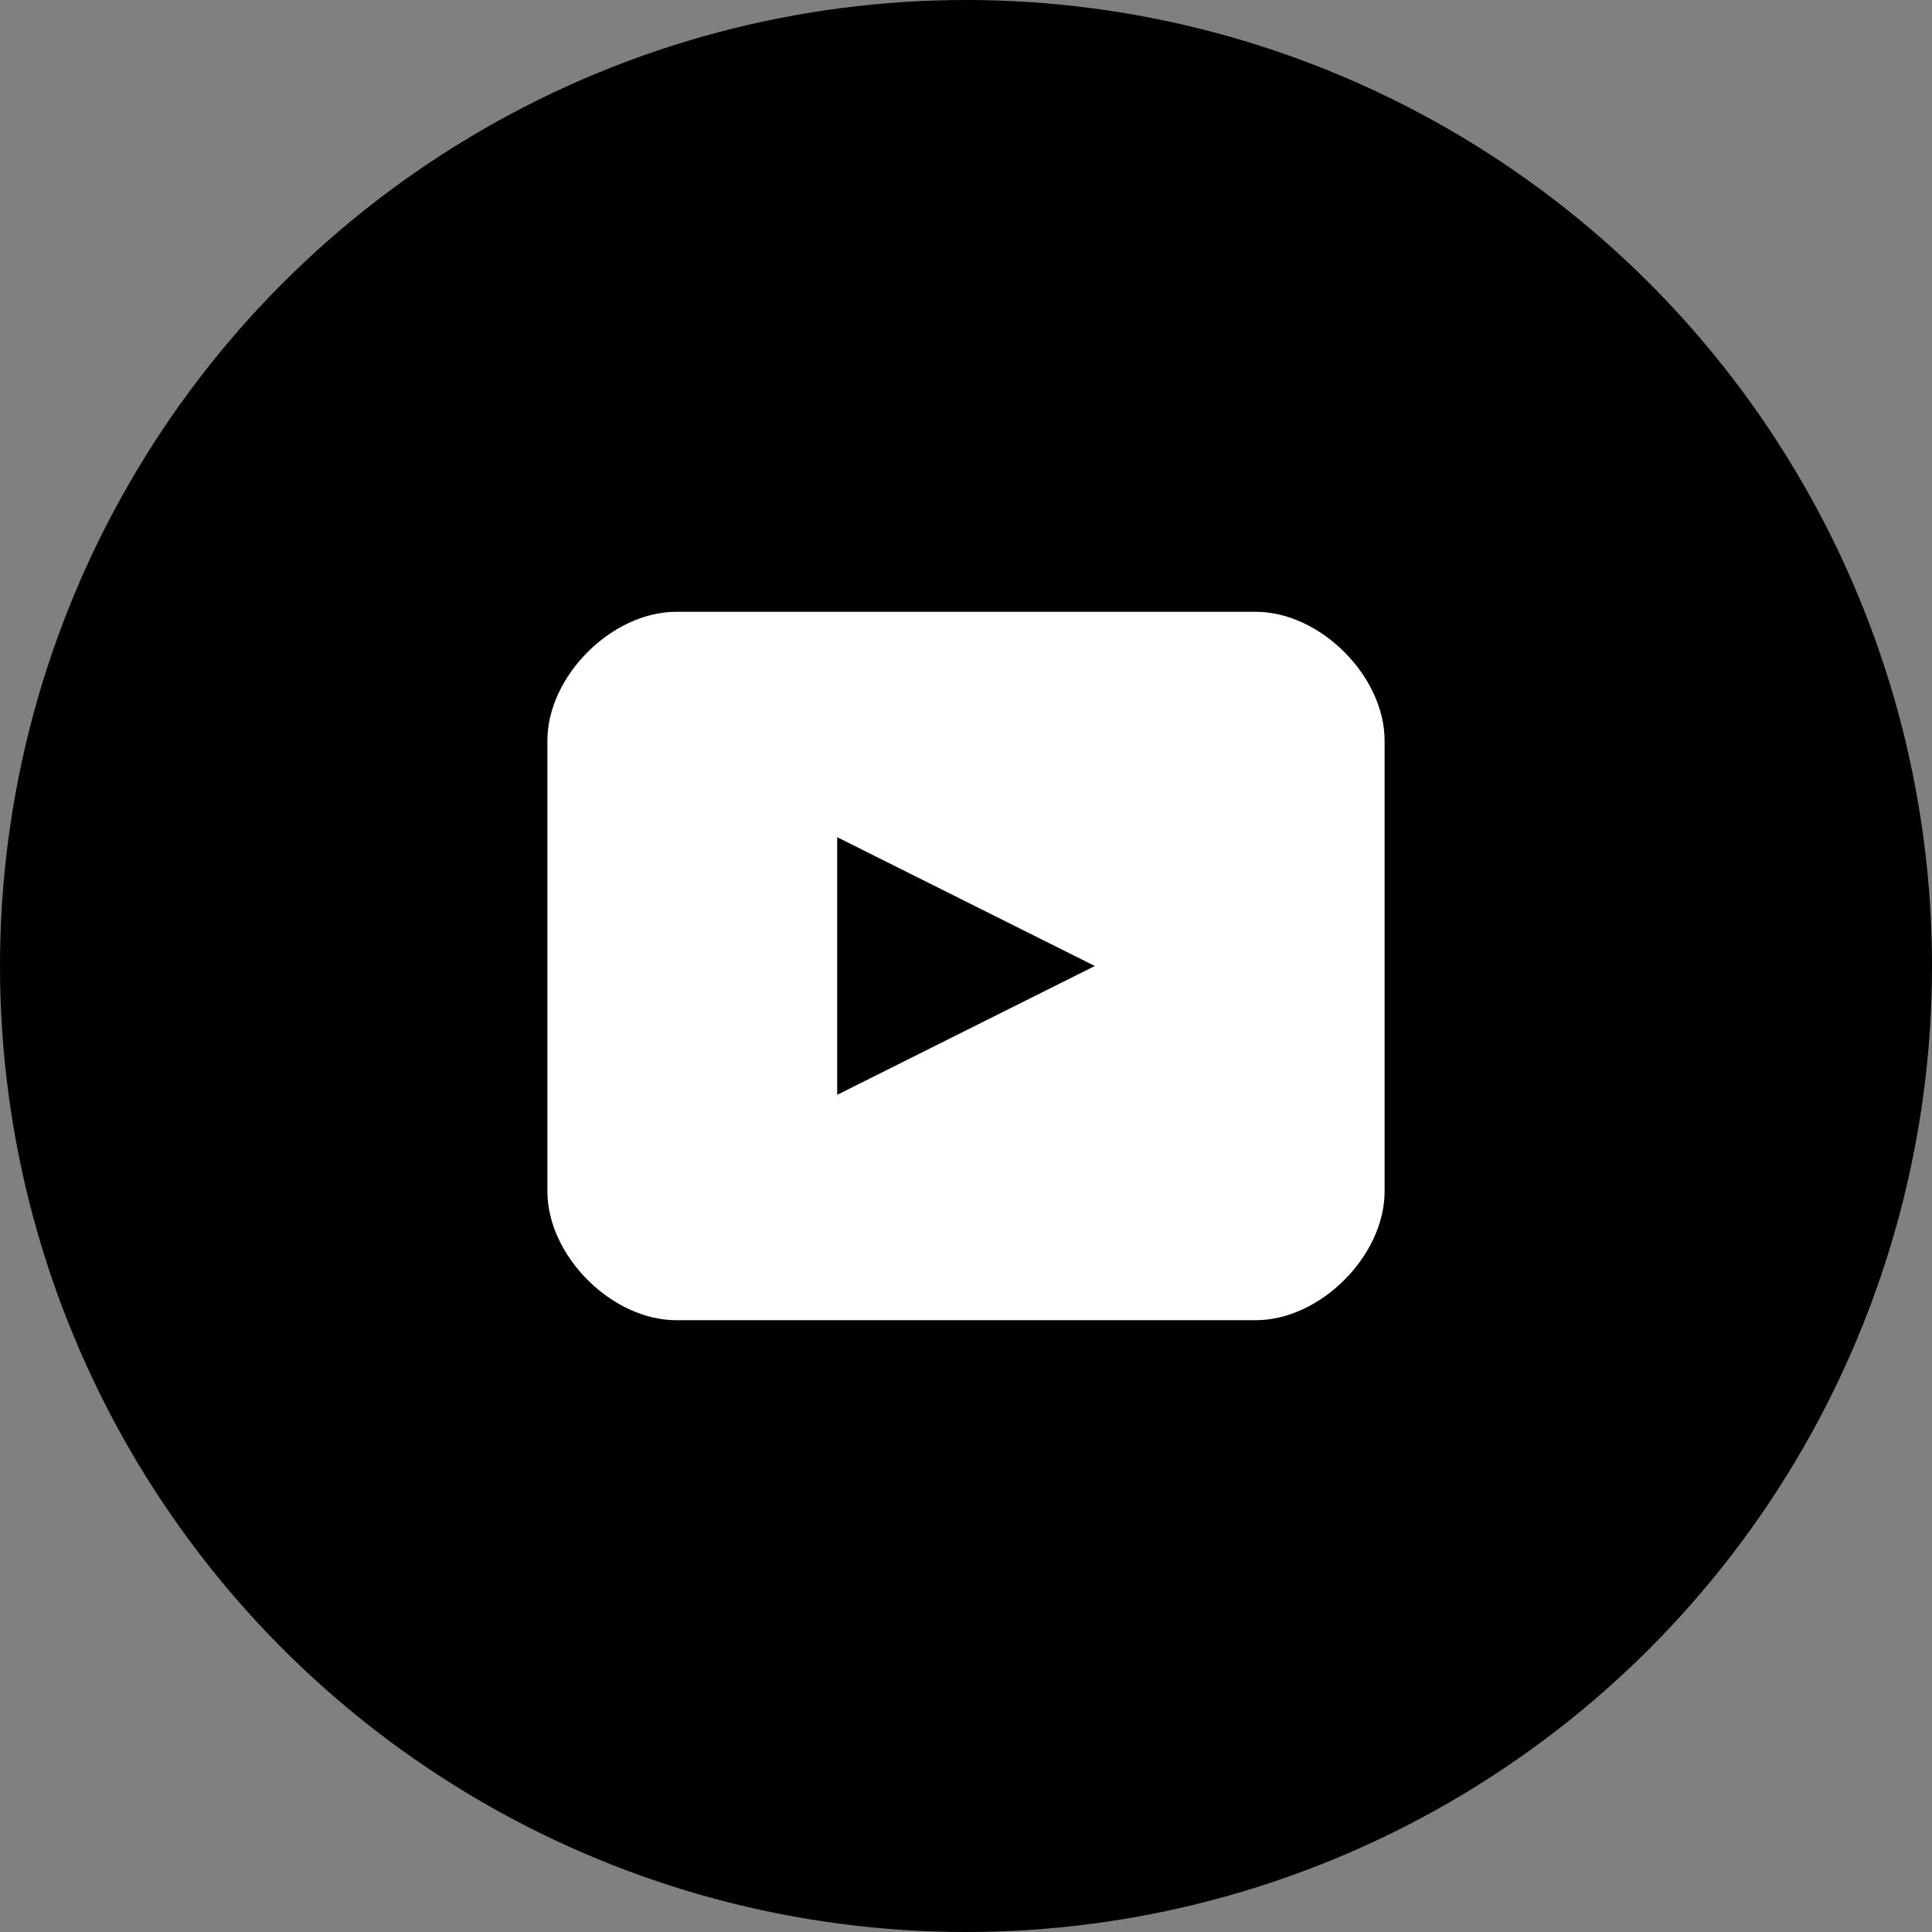
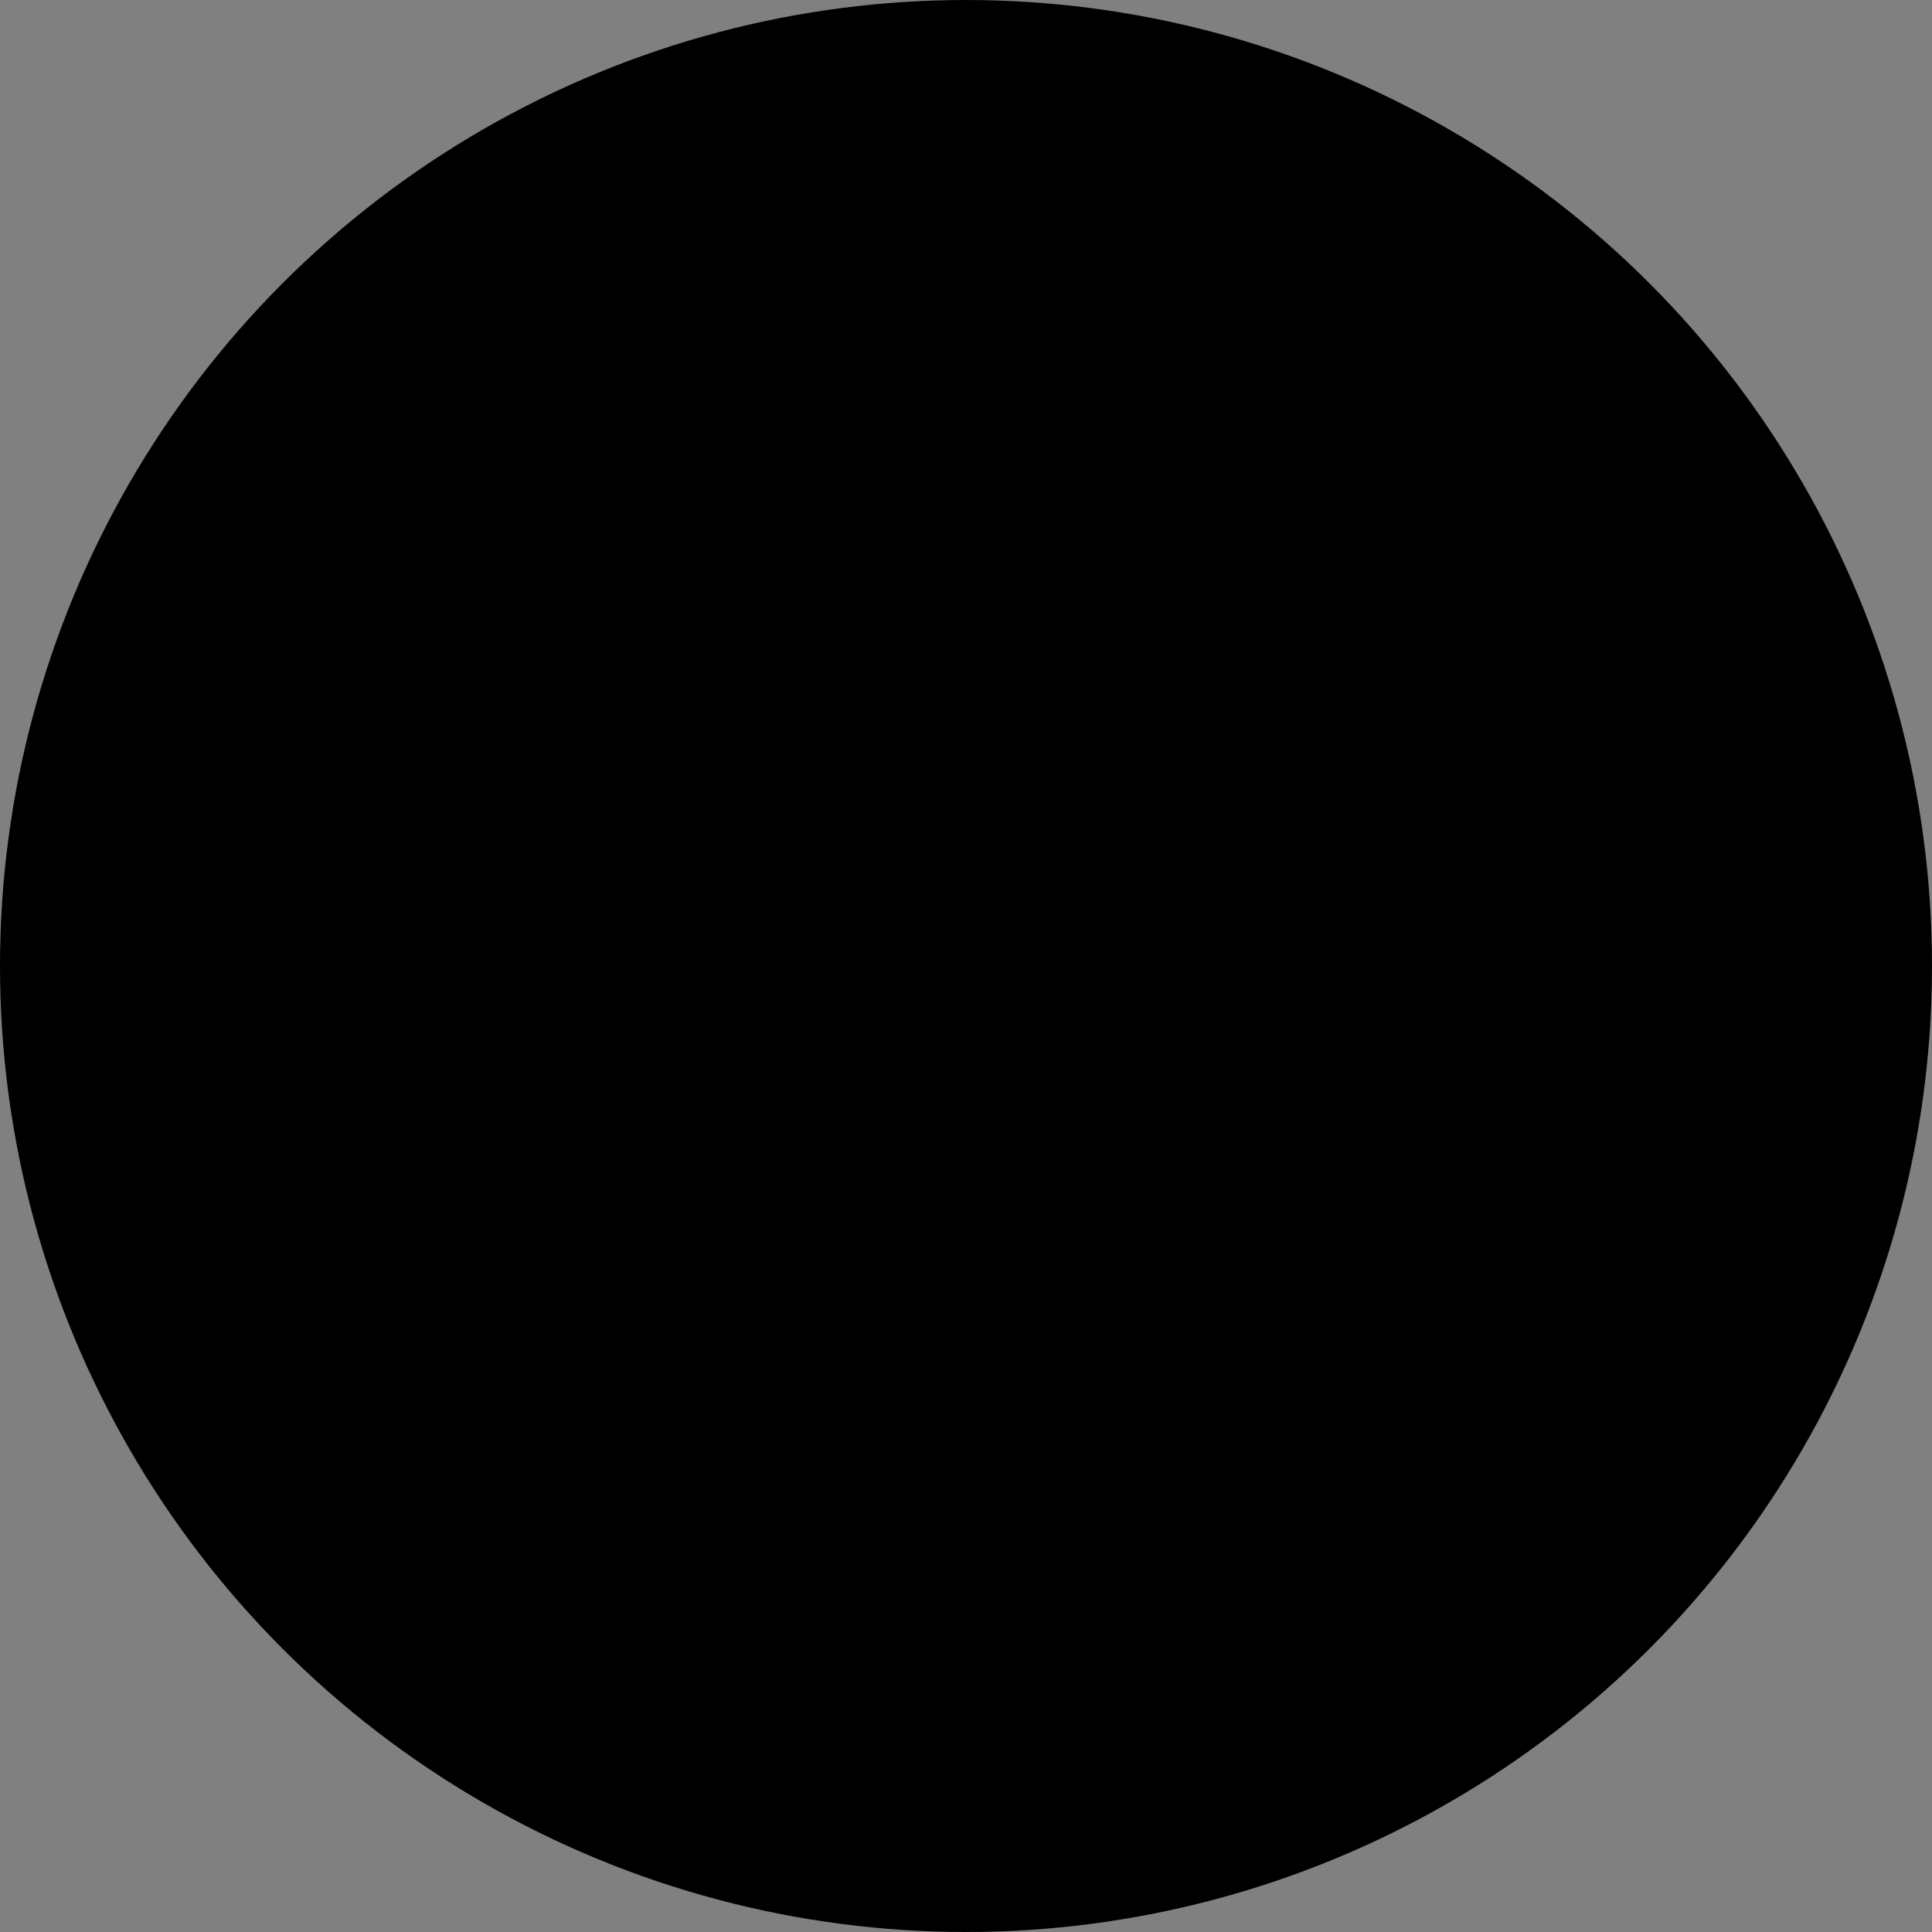
<svg xmlns="http://www.w3.org/2000/svg" width="30" height="30" viewBox="0 0 30 30" fill="none">
  <rect x="0" y="0" width="30" height="30" fill="#808080" stroke="none" />
  <circle cx="15" cy="15" r="15" fill="#000000" />
-   <path d="M21.5 11.5C21.5 10.5 20.5 9.5 19.5 9.5H10.5C9.5 9.5 8.5 10.5 8.5 11.5V18.5C8.5 19.5 9.5 20.5 10.5 20.5H19.5C20.5 20.5 21.5 19.5 21.5 18.5V11.5Z" fill="white" />
-   <path d="M13 13L17 15L13 17V13Z" fill="black" />
</svg>